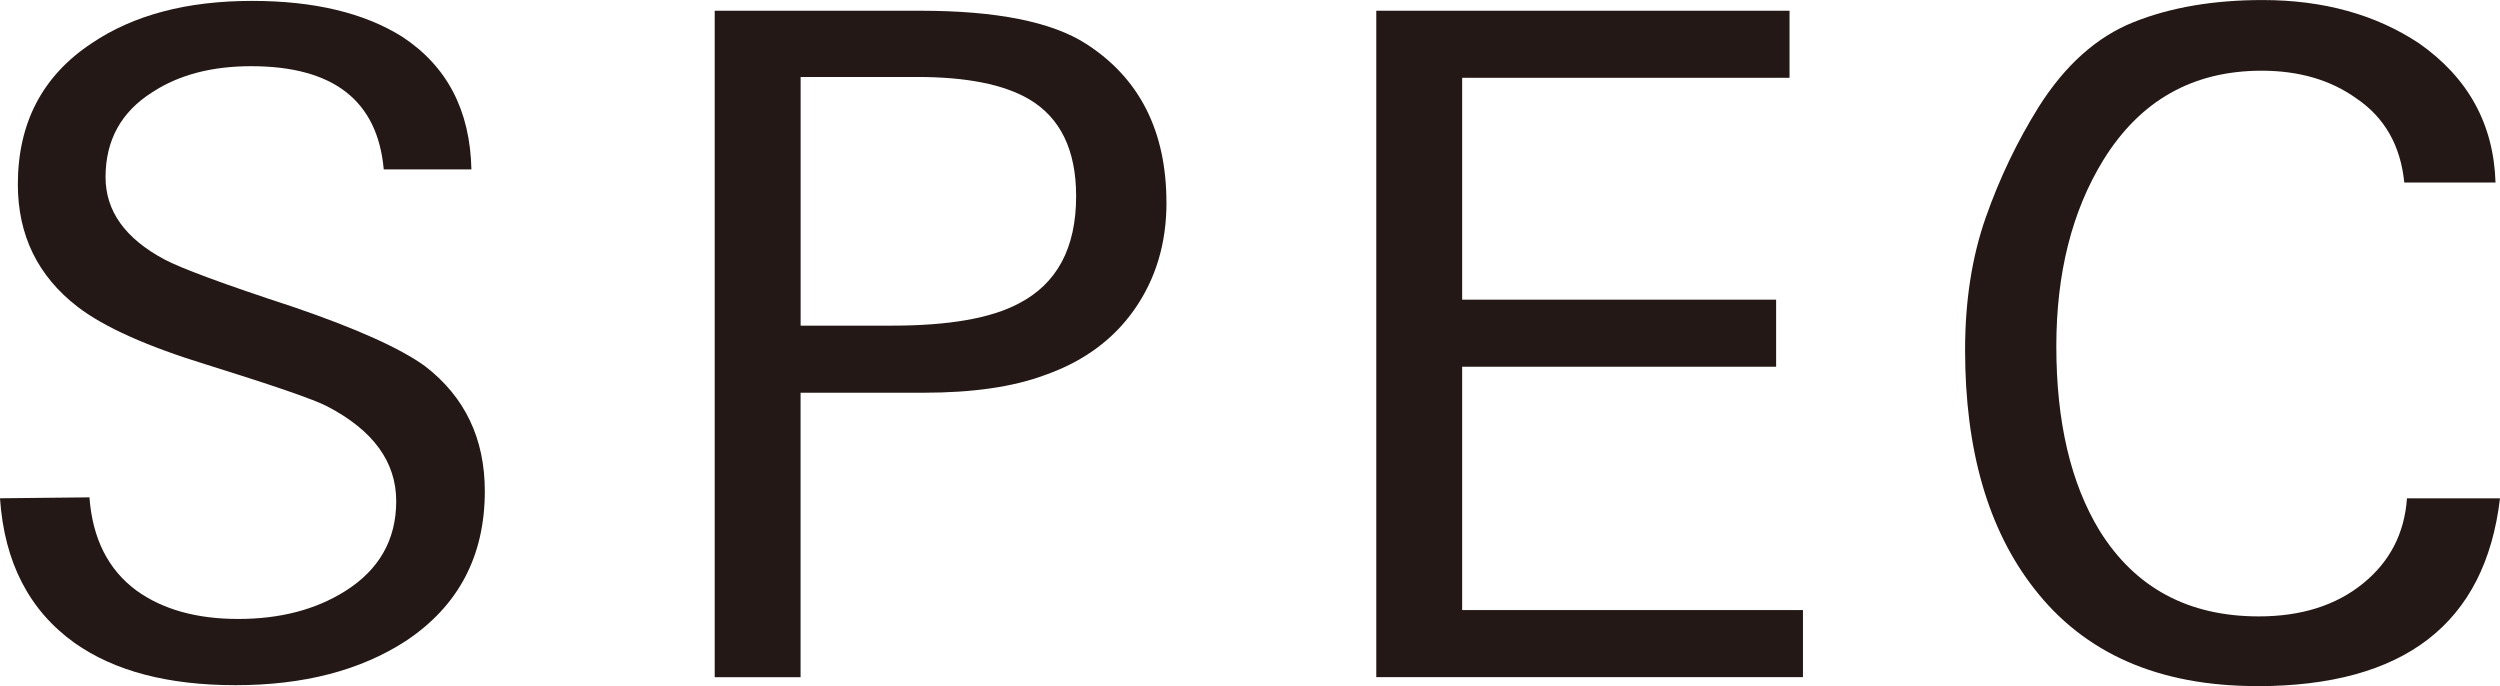
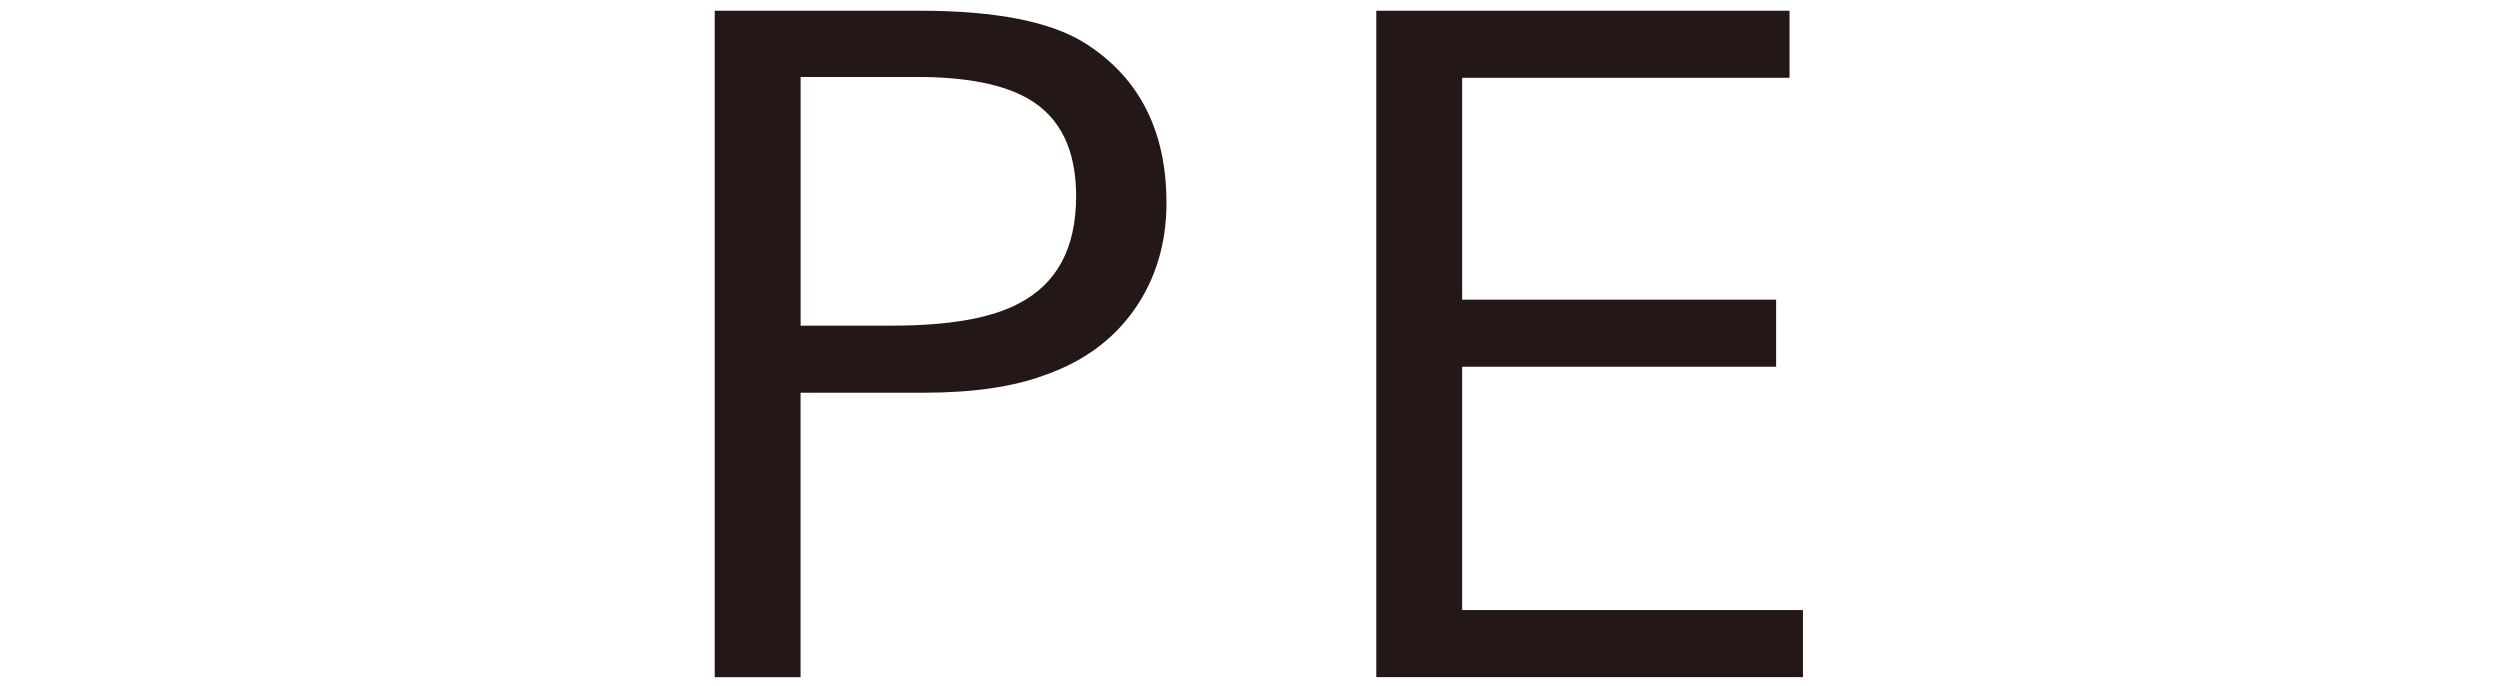
<svg xmlns="http://www.w3.org/2000/svg" id="_レイヤー_2" width="55.897" height="15.34" viewBox="0 0 55.897 15.34">
  <defs>
    <style>.cls-1{fill:#231815;stroke-width:0px;}</style>
  </defs>
  <g id="_文字や画像">
-     <path class="cls-1" d="m10.84,10.981c0,1.453-.59,2.57-1.769,3.352-1.015.658-2.283.987-3.805.987-1.509,0-2.708-.315-3.6-.946-1.015-.727-1.57-1.805-1.666-3.233l2-.021c.068.92.417,1.614,1.047,2.081.589.426,1.349.638,2.28.638s1.725-.206,2.382-.617c.767-.48,1.15-1.152,1.15-2.017,0-.878-.515-1.585-1.544-2.12-.288-.151-1.18-.459-2.676-.926-1.345-.412-2.312-.845-2.902-1.298-.892-.687-1.338-1.601-1.338-2.741C.4,2.747.949,1.696,2.049.968,2.983.336,4.178.02,5.635.02c1.388,0,2.508.268,3.359.802,1.003.659,1.518,1.647,1.546,2.965h-1.96c-.138-1.538-1.126-2.307-2.966-2.307-.878,0-1.613.193-2.204.579-.7.441-1.05,1.075-1.05,1.902,0,.758.439,1.371,1.317,1.84.178.096.508.233.988.411.48.178,1.118.397,1.914.658,1.399.48,2.374.918,2.923,1.316.892.686,1.338,1.618,1.338,2.797Z" />
    <path class="cls-1" d="m26.081,4.531c0,.908-.238,1.702-.713,2.383s-1.146,1.172-2.014,1.475c-.703.261-1.604.392-2.707.392h-2.747v6.36h-1.92V.24h4.597c1.704,0,2.94.247,3.71.742,1.195.77,1.793,1.953,1.793,3.548Zm-2.02-.144c0-1.033-.352-1.757-1.055-2.17-.565-.331-1.398-.496-2.5-.496h-2.605v5.56h2.046c1.268,0,2.212-.165,2.832-.496.854-.441,1.282-1.24,1.282-2.398Z" />
    <path class="cls-1" d="m30.772,15.14V.24h9.24v1.5h-7.32v4.96h7.02v1.5h-7.02v5.44h7.62v1.5h-9.54Z" />
-     <path class="cls-1" d="m50.462,15.34c-2.196,0-3.856-.728-4.982-2.182-1.029-1.318-1.543-3.096-1.543-5.333,0-1.098.154-2.086.463-2.965.309-.879.704-1.702,1.184-2.471.59-.933,1.297-1.565,2.121-1.894.824-.33,1.785-.494,2.883-.494,1.359,0,2.526.323,3.5.968,1.098.77,1.668,1.807,1.709,3.112h-2.04c-.083-.826-.439-1.453-1.07-1.88-.576-.413-1.283-.62-2.12-.62-1.537,0-2.717.666-3.54,1.999-.7,1.14-1.05,2.528-1.05,4.163,0,1.69.322,3.064.967,4.122.795,1.278,1.982,1.917,3.56,1.917.946,0,1.722-.244,2.325-.732.604-.488.933-1.124.988-1.908h2.08c-.33,2.8-2.141,4.2-5.435,4.2Z" />
  </g>
</svg>